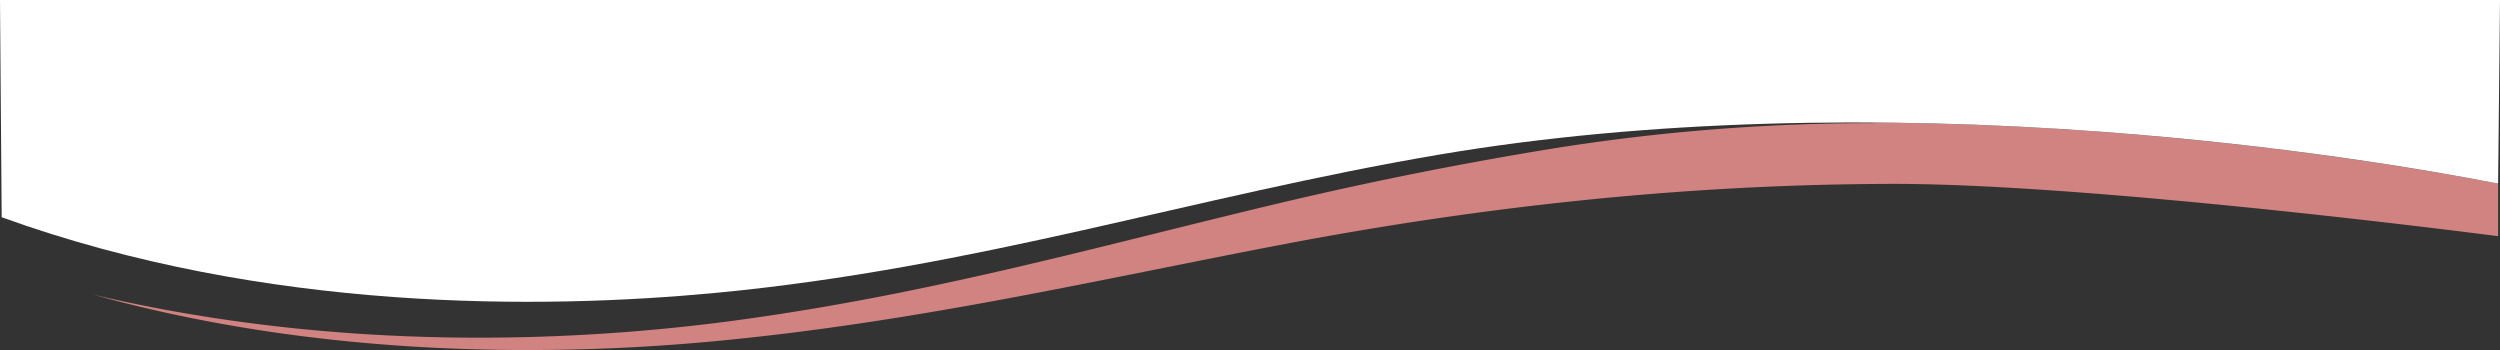
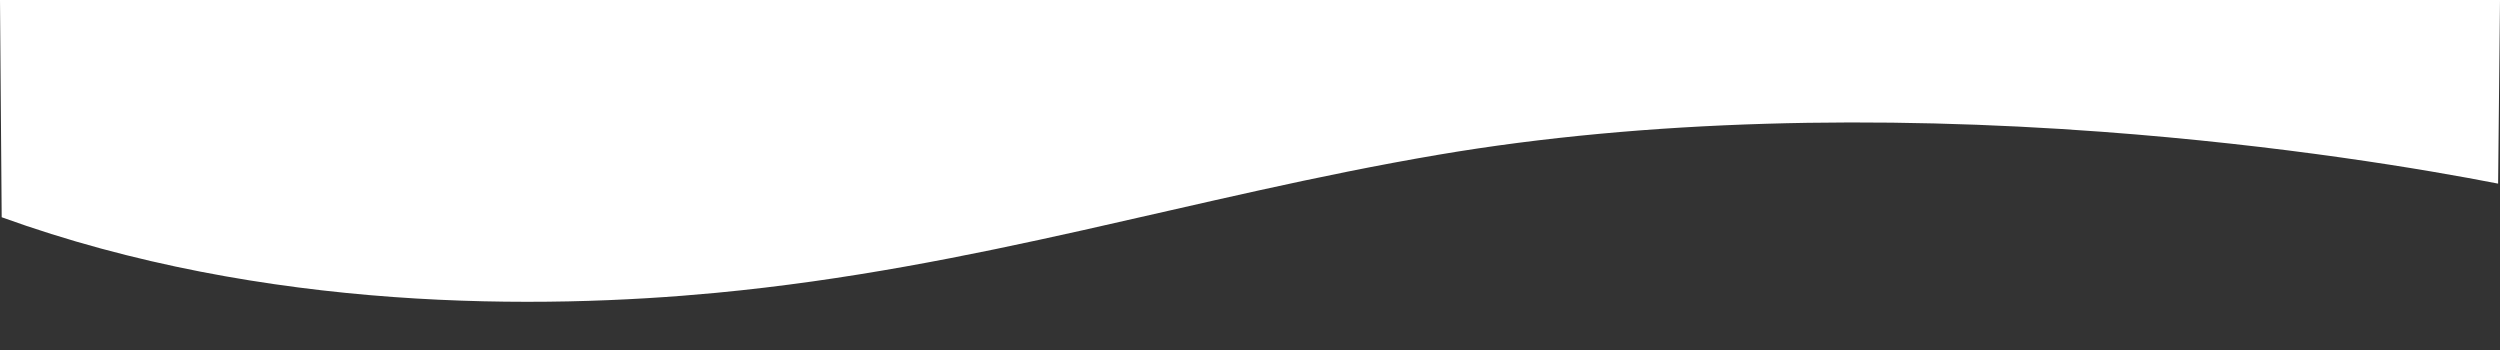
<svg xmlns="http://www.w3.org/2000/svg" viewBox="0 0 1481.84 207.46">
  <rect x="0" y="0" width="1481.84" height="207.46" fill="#333333" stroke="none" />
  <title>Asset 31</title>
  <g id="88f737a1-b794-4703-99c8-93b7a6d36dfd" data-name="Layer 2">
    <g id="5fb5fa60-c9f3-45c5-830e-de39bb258881" data-name="Layer 1">
      <g>
-         <path d="M1122.44,109c-125.73.12-246.93,14-360.28,35.53-110.75,21.09-217.36,46.2-337.65,57.63-91,8.64-230,11.16-369.14-27.49C204.83,209.76,345.52,202.12,435.53,190c117.28-15.78,217.91-44.69,323.56-69.75C808,108.64,859.93,98.08,912.35,89.37A1195.68,1195.68,0,0,1,1107.57,73c3,0,5.9-.12,8.85-.29,43.38.4,86.75,2.28,129.36,5.44,107.55,8,192.54,22.46,234.94,30.74V140s-238.31-31.12-358.28-31" style="fill: #d08380" />
        <path d="M852.61,91.72c-145.43,24.72-273,67.11-428.1,81.85C321.64,183.34,157.34,185.29,1,128.77L0,0H1481.84l-1.12,108.84c-42.4-8.28-127.39-22.76-234.94-30.74-131-9.72-269.24-7.45-393.17,13.62" style="fill: #fff" />
      </g>
    </g>
  </g>
</svg>